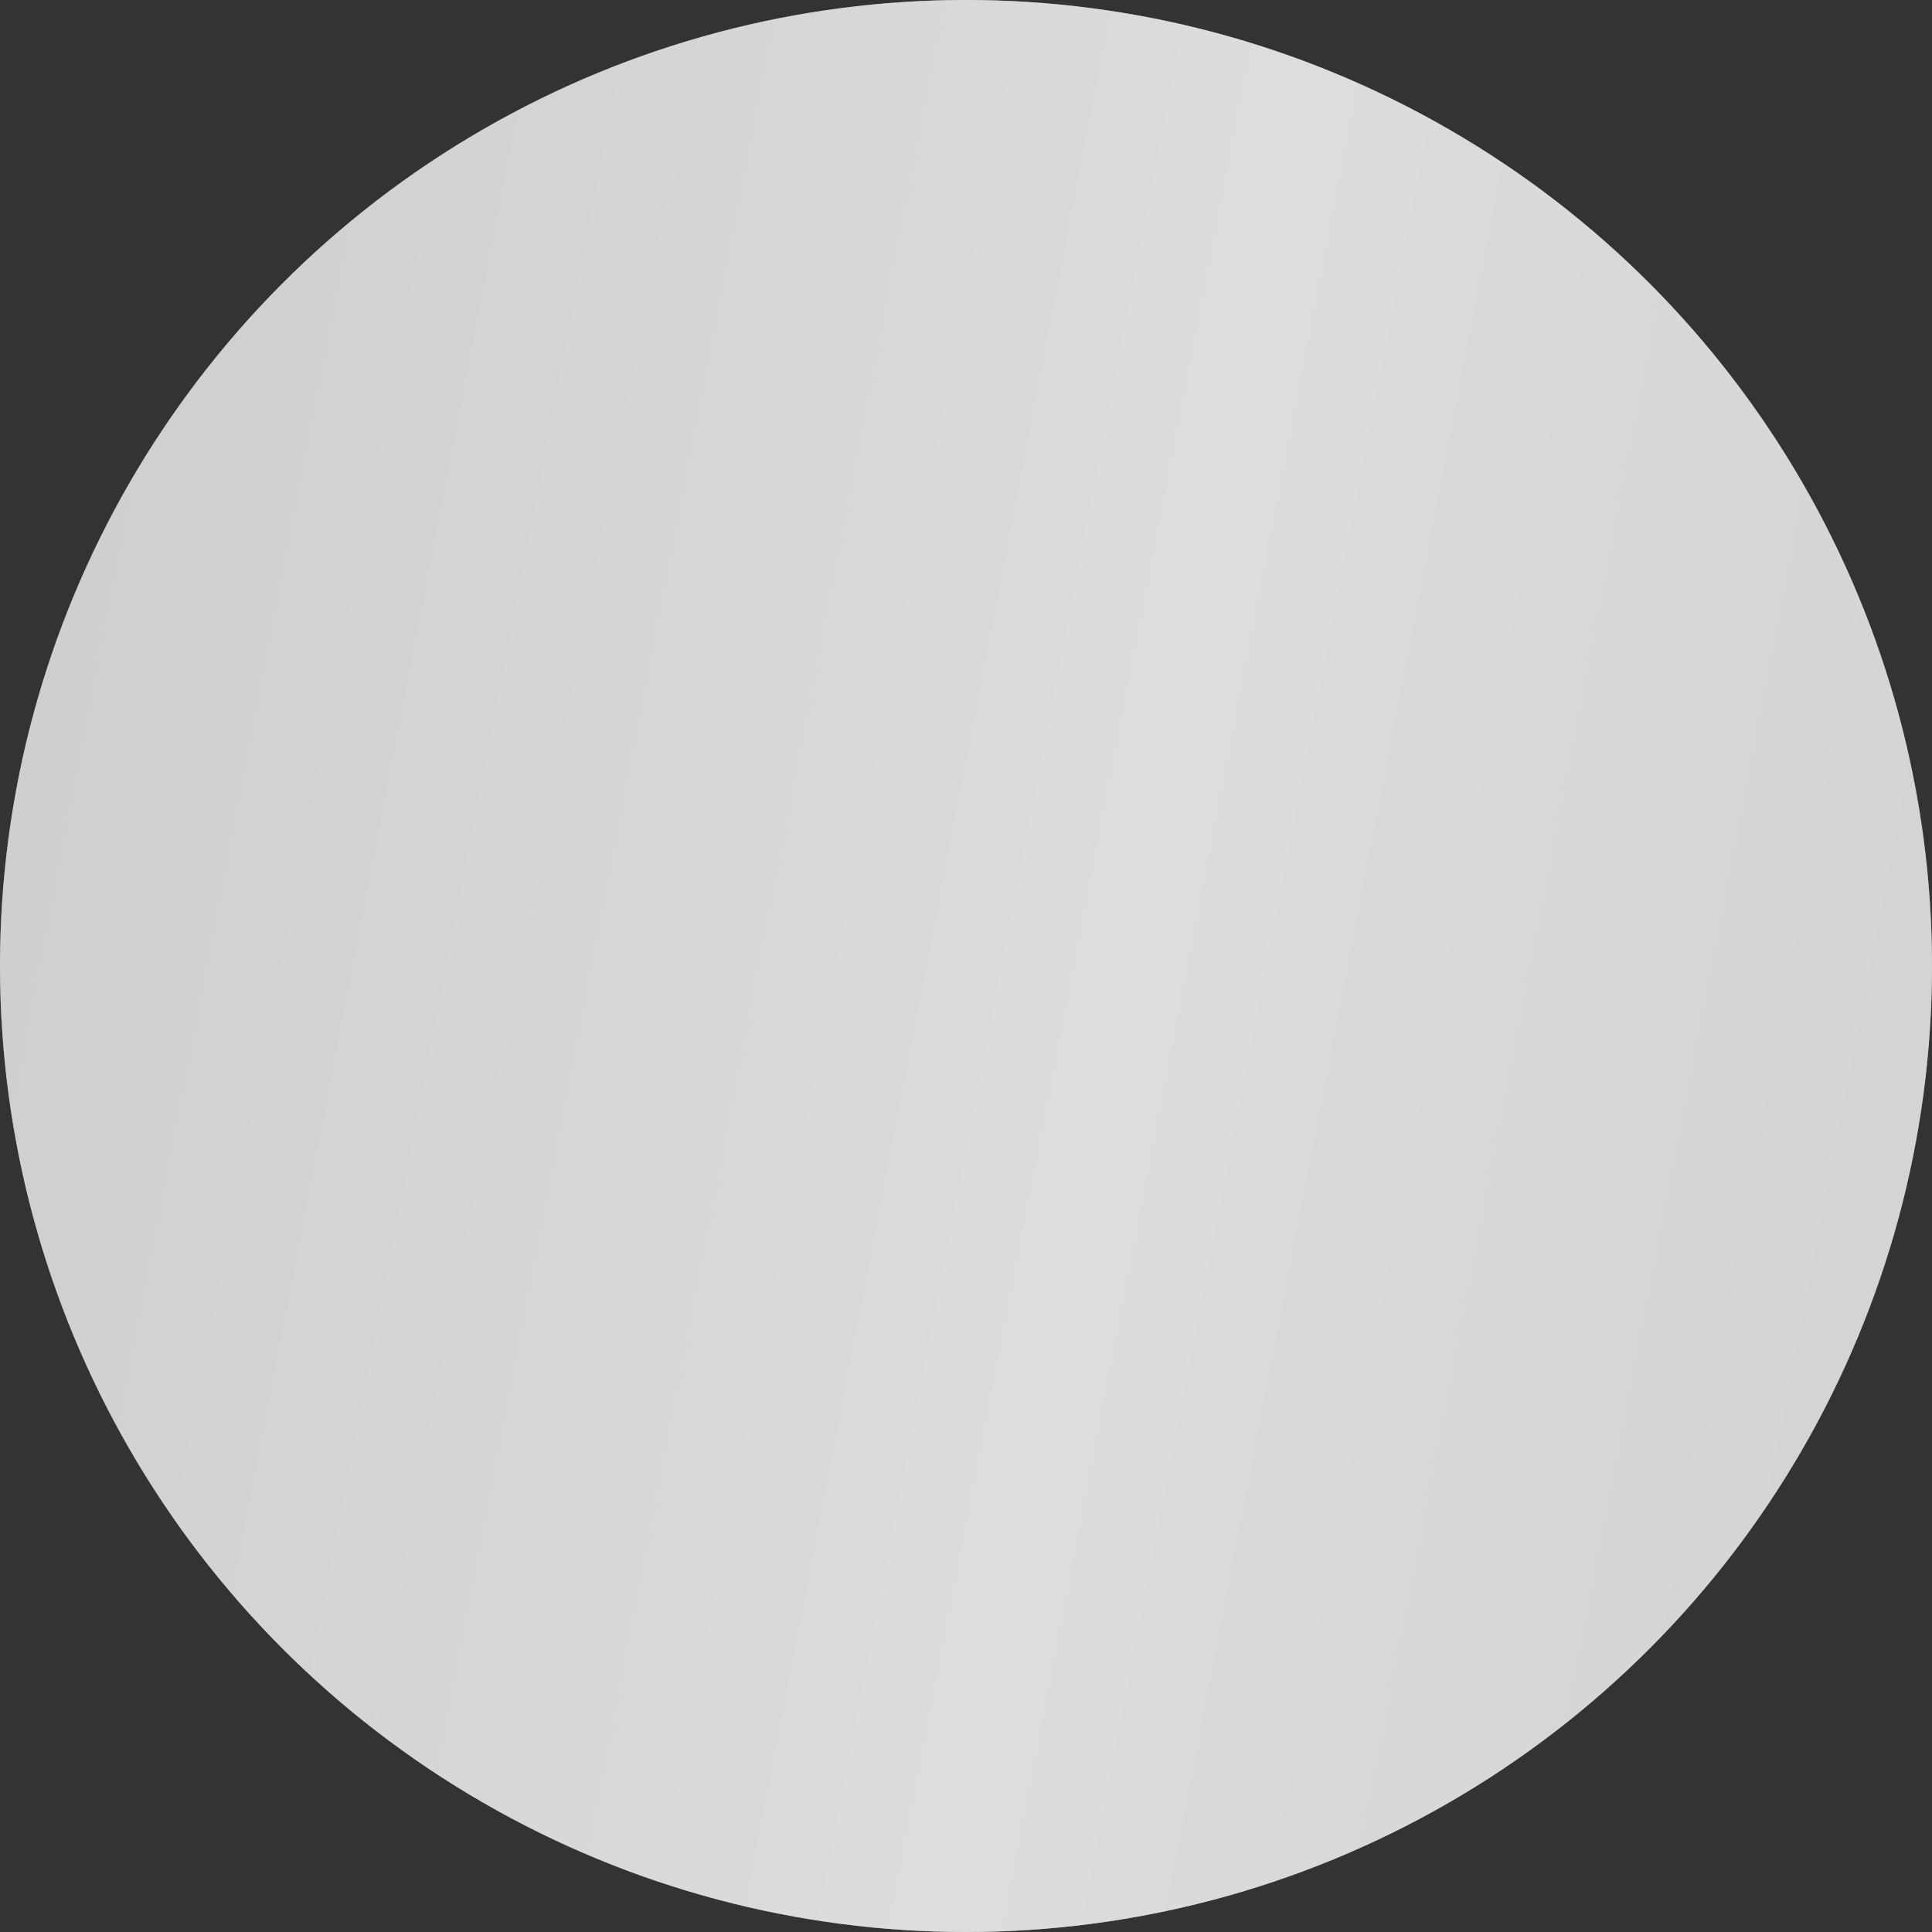
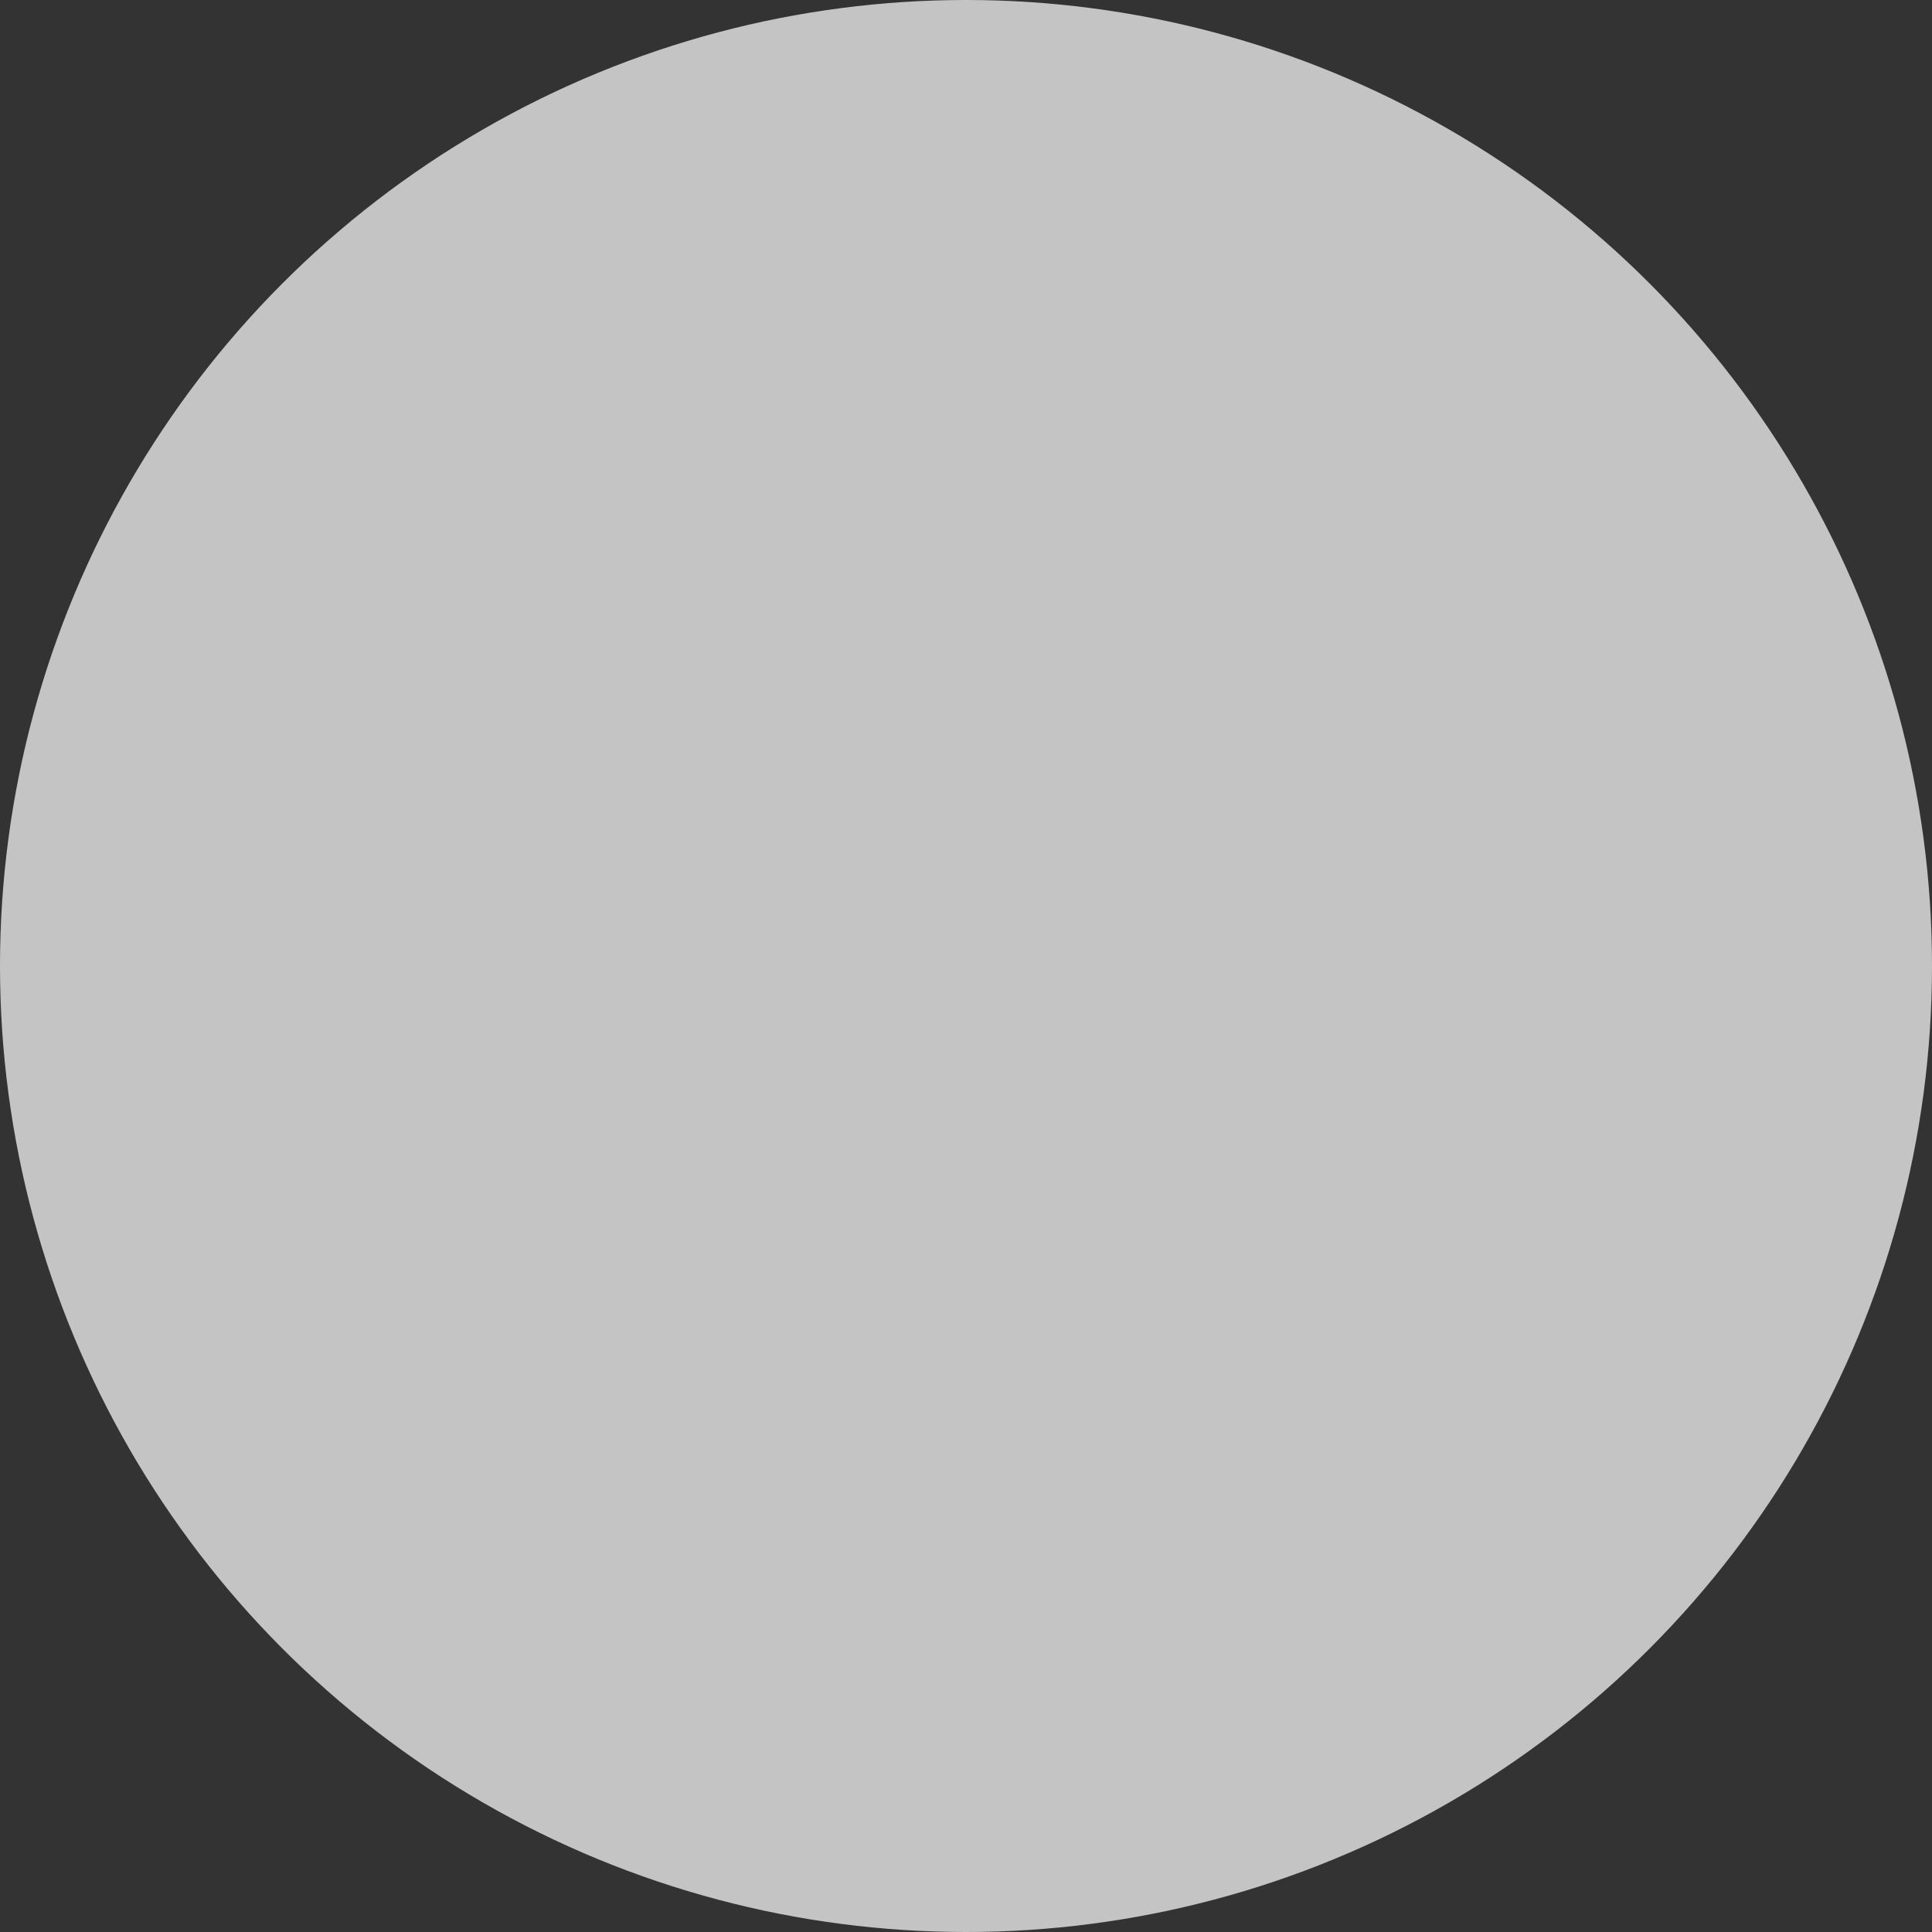
<svg xmlns="http://www.w3.org/2000/svg" width="7" height="7" viewBox="0 0 7 7" fill="none">
  <rect x="0" y="0" width="7" height="7" fill="#333333" stroke="none" />
-   <circle cx="3.5" cy="3.5" r="3.5" fill="#656565" />
  <circle cx="3.5" cy="3.5" r="3.5" fill="#C4C4C4" />
-   <circle cx="3.5" cy="3.5" r="3.5" fill="url(#paint0_linear_36_961)" fill-opacity="0.5" />
  <defs>
    <linearGradient id="paint0_linear_36_961" x1="10.5" y1="11.375" x2="-4.172" y2="8.548" gradientUnits="userSpaceOnUse">
      <stop stop-color="white" stop-opacity="0" />
      <stop offset="0.521" stop-color="white" stop-opacity="0.85" />
      <stop offset="1" stop-color="white" stop-opacity="0" />
    </linearGradient>
  </defs>
</svg>